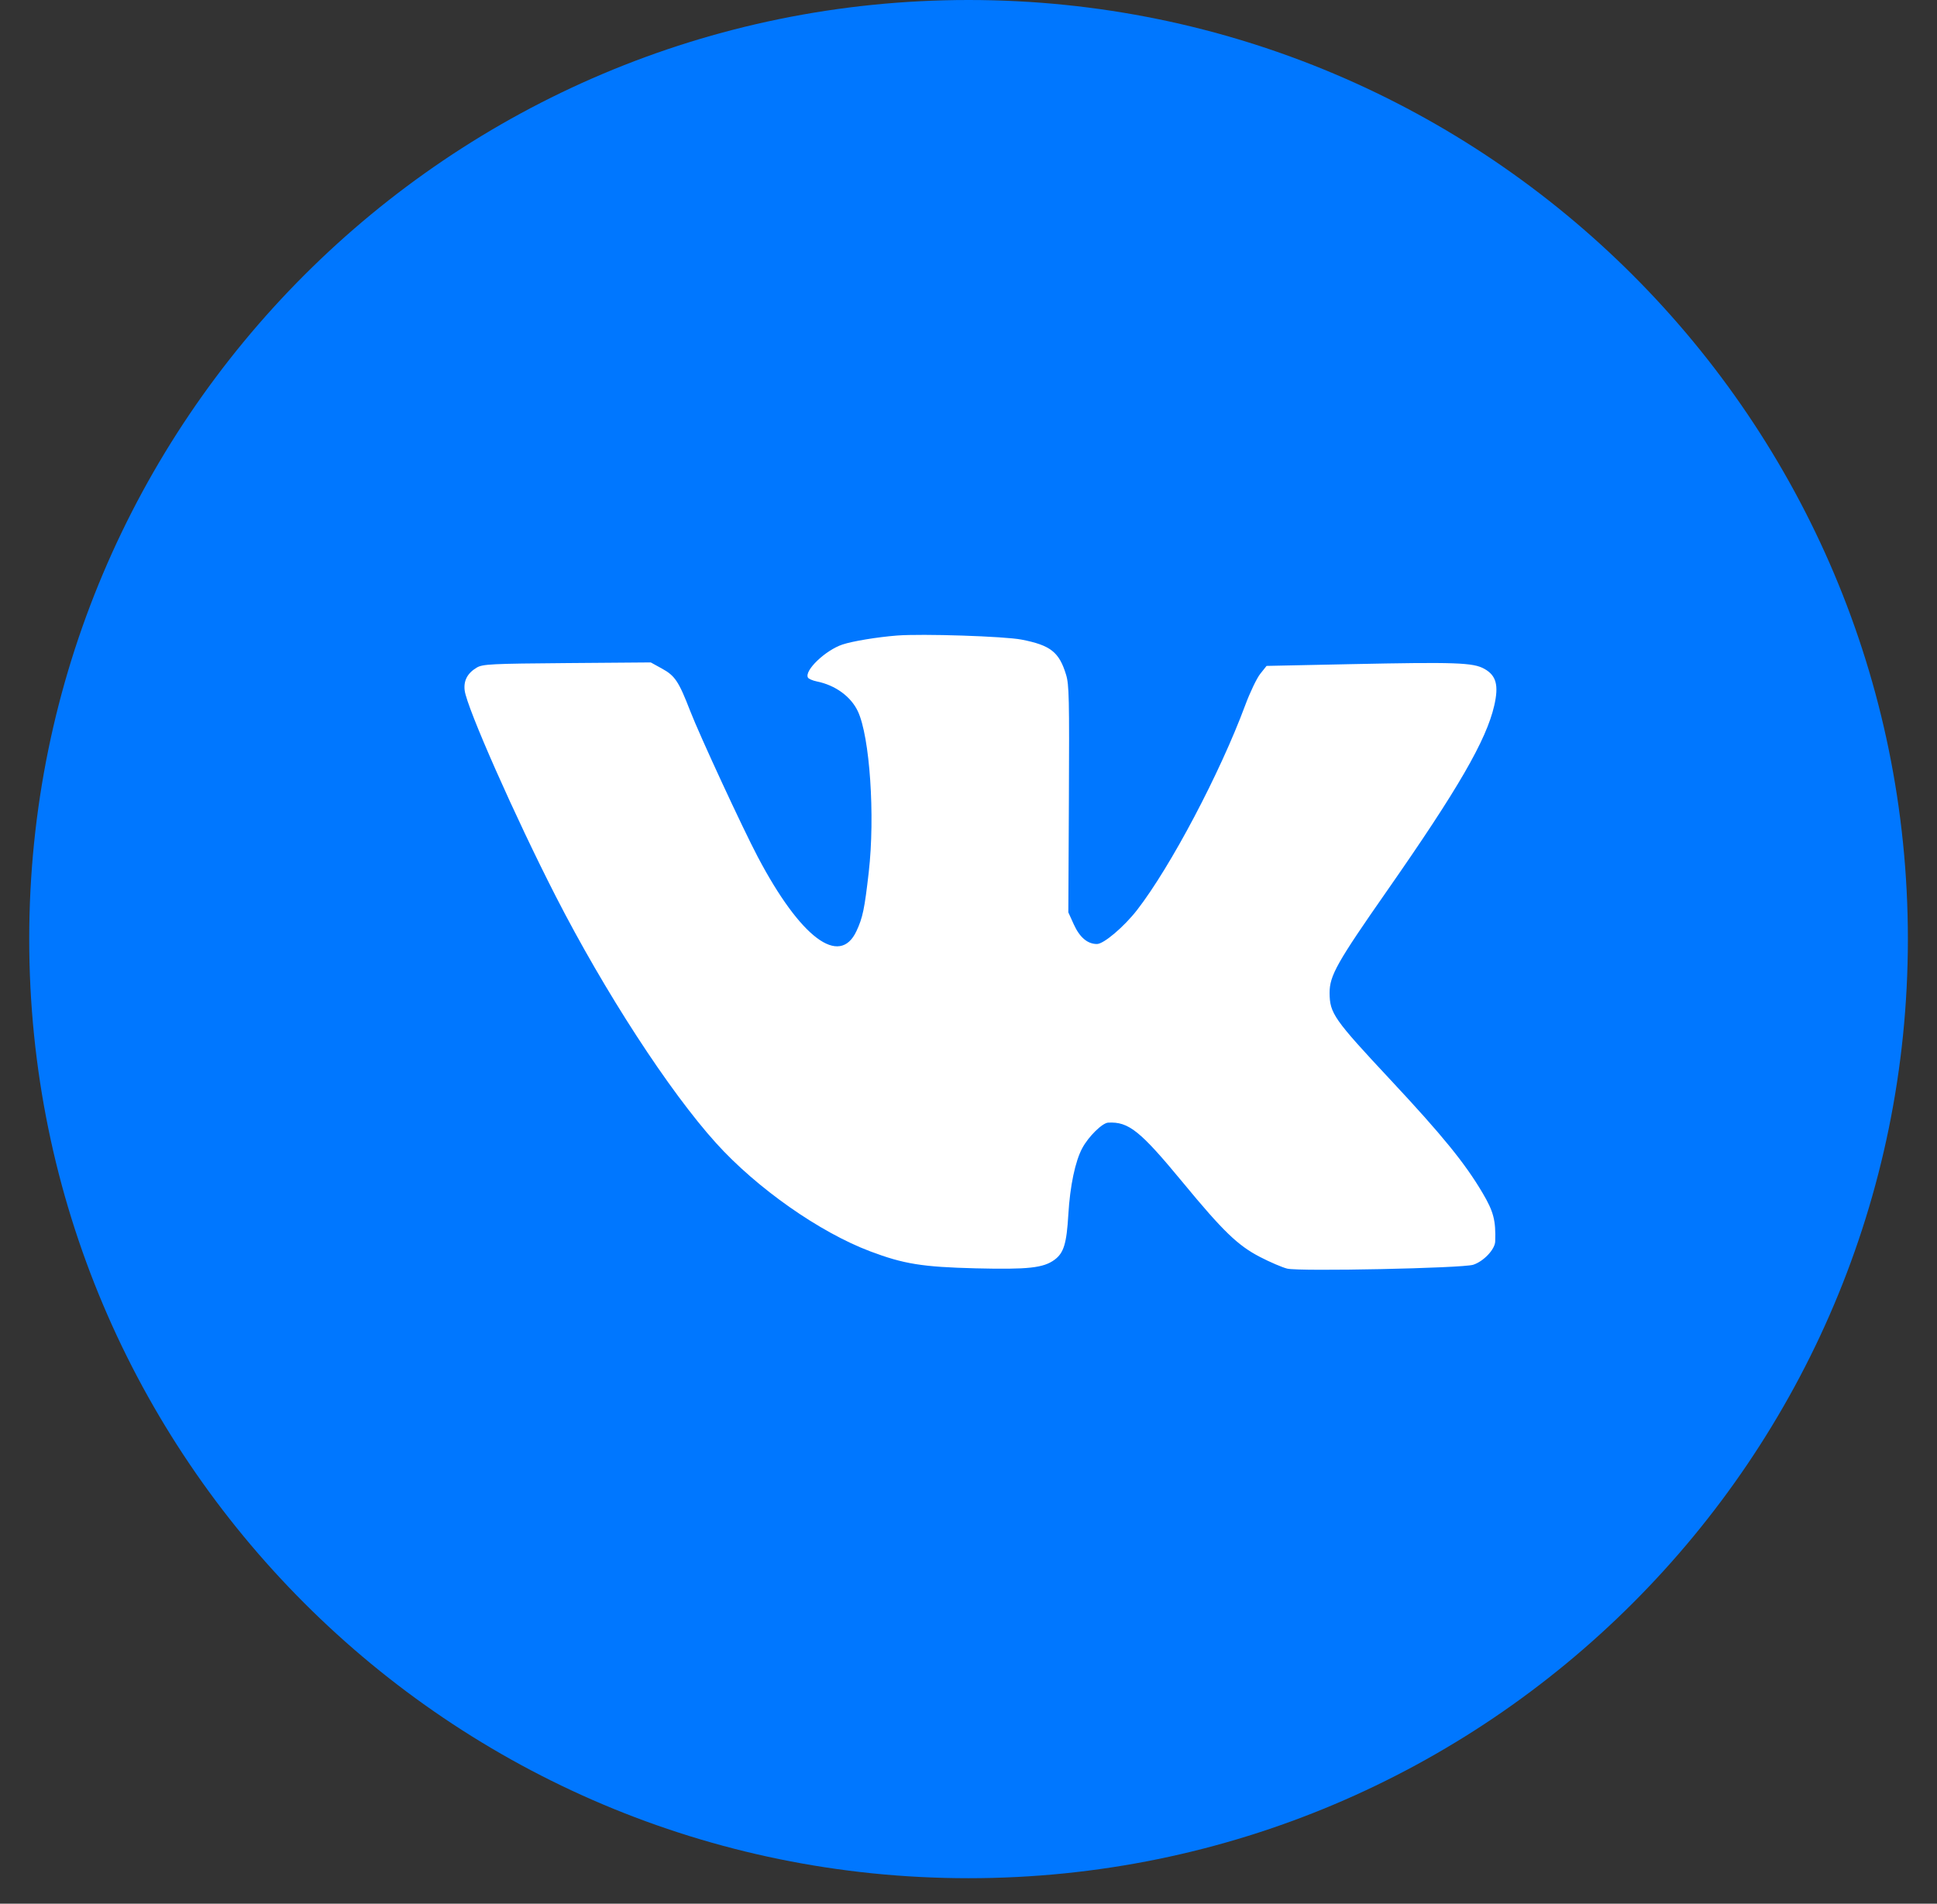
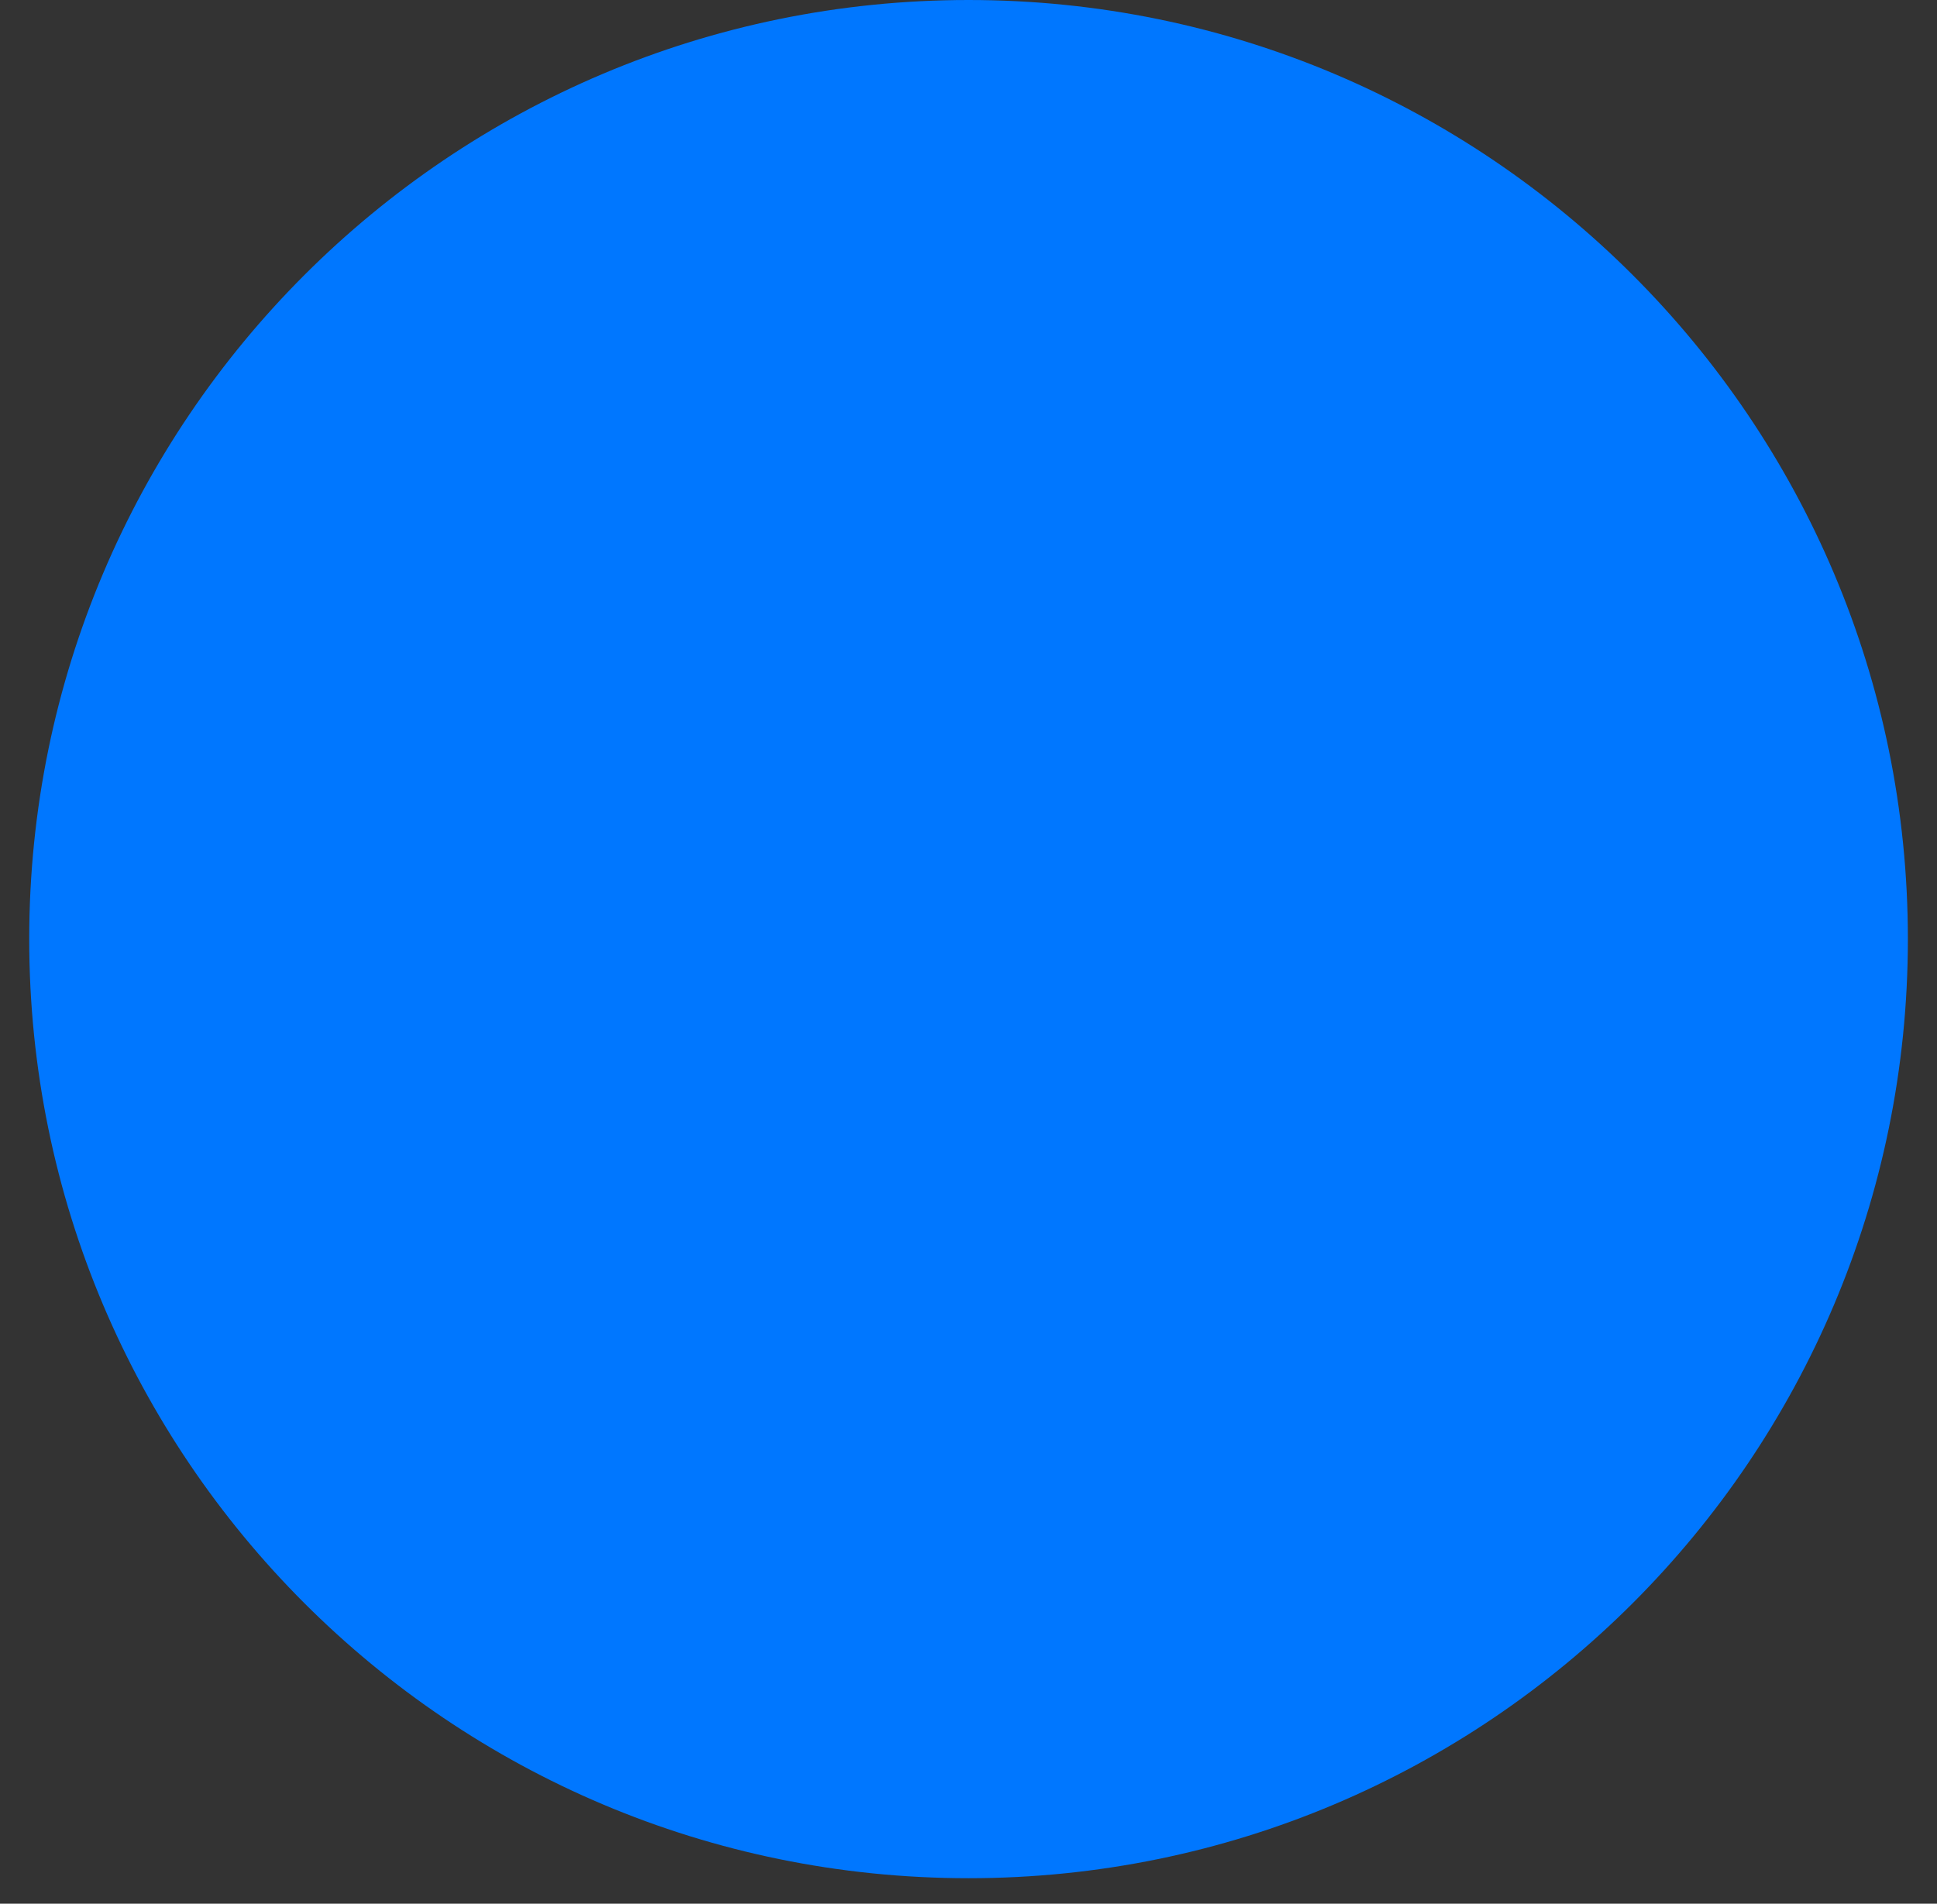
<svg xmlns="http://www.w3.org/2000/svg" width="59" height="58" viewBox="0 0 59 58" fill="none">
  <rect x="0" y="0" width="59" height="58" fill="#333333" stroke="none" />
  <path d="M58.113 28.612C58.113 44.413 45.303 57.223 29.502 57.223C13.7 57.223 0.89 44.413 0.89 28.612C0.89 12.81 13.7 0 29.502 0C45.303 0 58.113 12.81 58.113 28.612Z" fill="#0077FF" />
-   <path fill-rule="evenodd" clip-rule="evenodd" d="M27.318 19.363C26.722 19.41 25.963 19.535 25.66 19.637C25.139 19.811 24.49 20.435 24.61 20.645C24.632 20.683 24.753 20.735 24.878 20.761C25.442 20.874 25.917 21.22 26.13 21.671C26.494 22.444 26.658 24.858 26.462 26.568C26.333 27.698 26.278 27.96 26.086 28.37C25.572 29.466 24.38 28.57 23.084 26.112C22.617 25.227 21.314 22.412 21.024 21.664C20.672 20.756 20.561 20.588 20.16 20.368L19.822 20.182L17.272 20.202C14.97 20.22 14.703 20.233 14.523 20.339C14.238 20.508 14.116 20.738 14.154 21.037C14.221 21.565 15.688 24.883 16.924 27.299C18.415 30.214 20.385 33.249 21.814 34.829C23.054 36.202 24.966 37.544 26.507 38.125C27.528 38.51 28.095 38.601 29.715 38.642C31.32 38.681 31.782 38.631 32.122 38.38C32.402 38.173 32.489 37.888 32.541 37.001C32.593 36.126 32.751 35.376 32.968 34.975C33.16 34.621 33.576 34.212 33.755 34.203C34.379 34.17 34.728 34.45 36.031 36.029C37.252 37.51 37.703 37.946 38.378 38.295C38.682 38.453 39.056 38.613 39.208 38.651C39.576 38.742 44.553 38.639 44.874 38.533C45.192 38.429 45.535 38.065 45.543 37.824C45.564 37.181 45.494 36.914 45.158 36.345C44.623 35.439 43.936 34.594 42.366 32.913C40.624 31.048 40.502 30.874 40.499 30.25C40.497 29.726 40.724 29.324 42.253 27.133C44.41 24.042 45.274 22.549 45.514 21.496C45.656 20.877 45.575 20.579 45.212 20.377C44.87 20.186 44.348 20.168 41.121 20.235L38.579 20.288L38.387 20.529C38.281 20.662 38.073 21.095 37.926 21.493C37.158 23.562 35.654 26.409 34.636 27.723C34.238 28.236 33.619 28.761 33.413 28.761C33.125 28.761 32.887 28.56 32.707 28.163L32.541 27.797L32.558 24.347C32.573 21.276 32.564 20.86 32.473 20.559C32.262 19.866 32.002 19.66 31.117 19.487C30.596 19.385 28.086 19.303 27.318 19.363Z" fill="white" />
</svg>